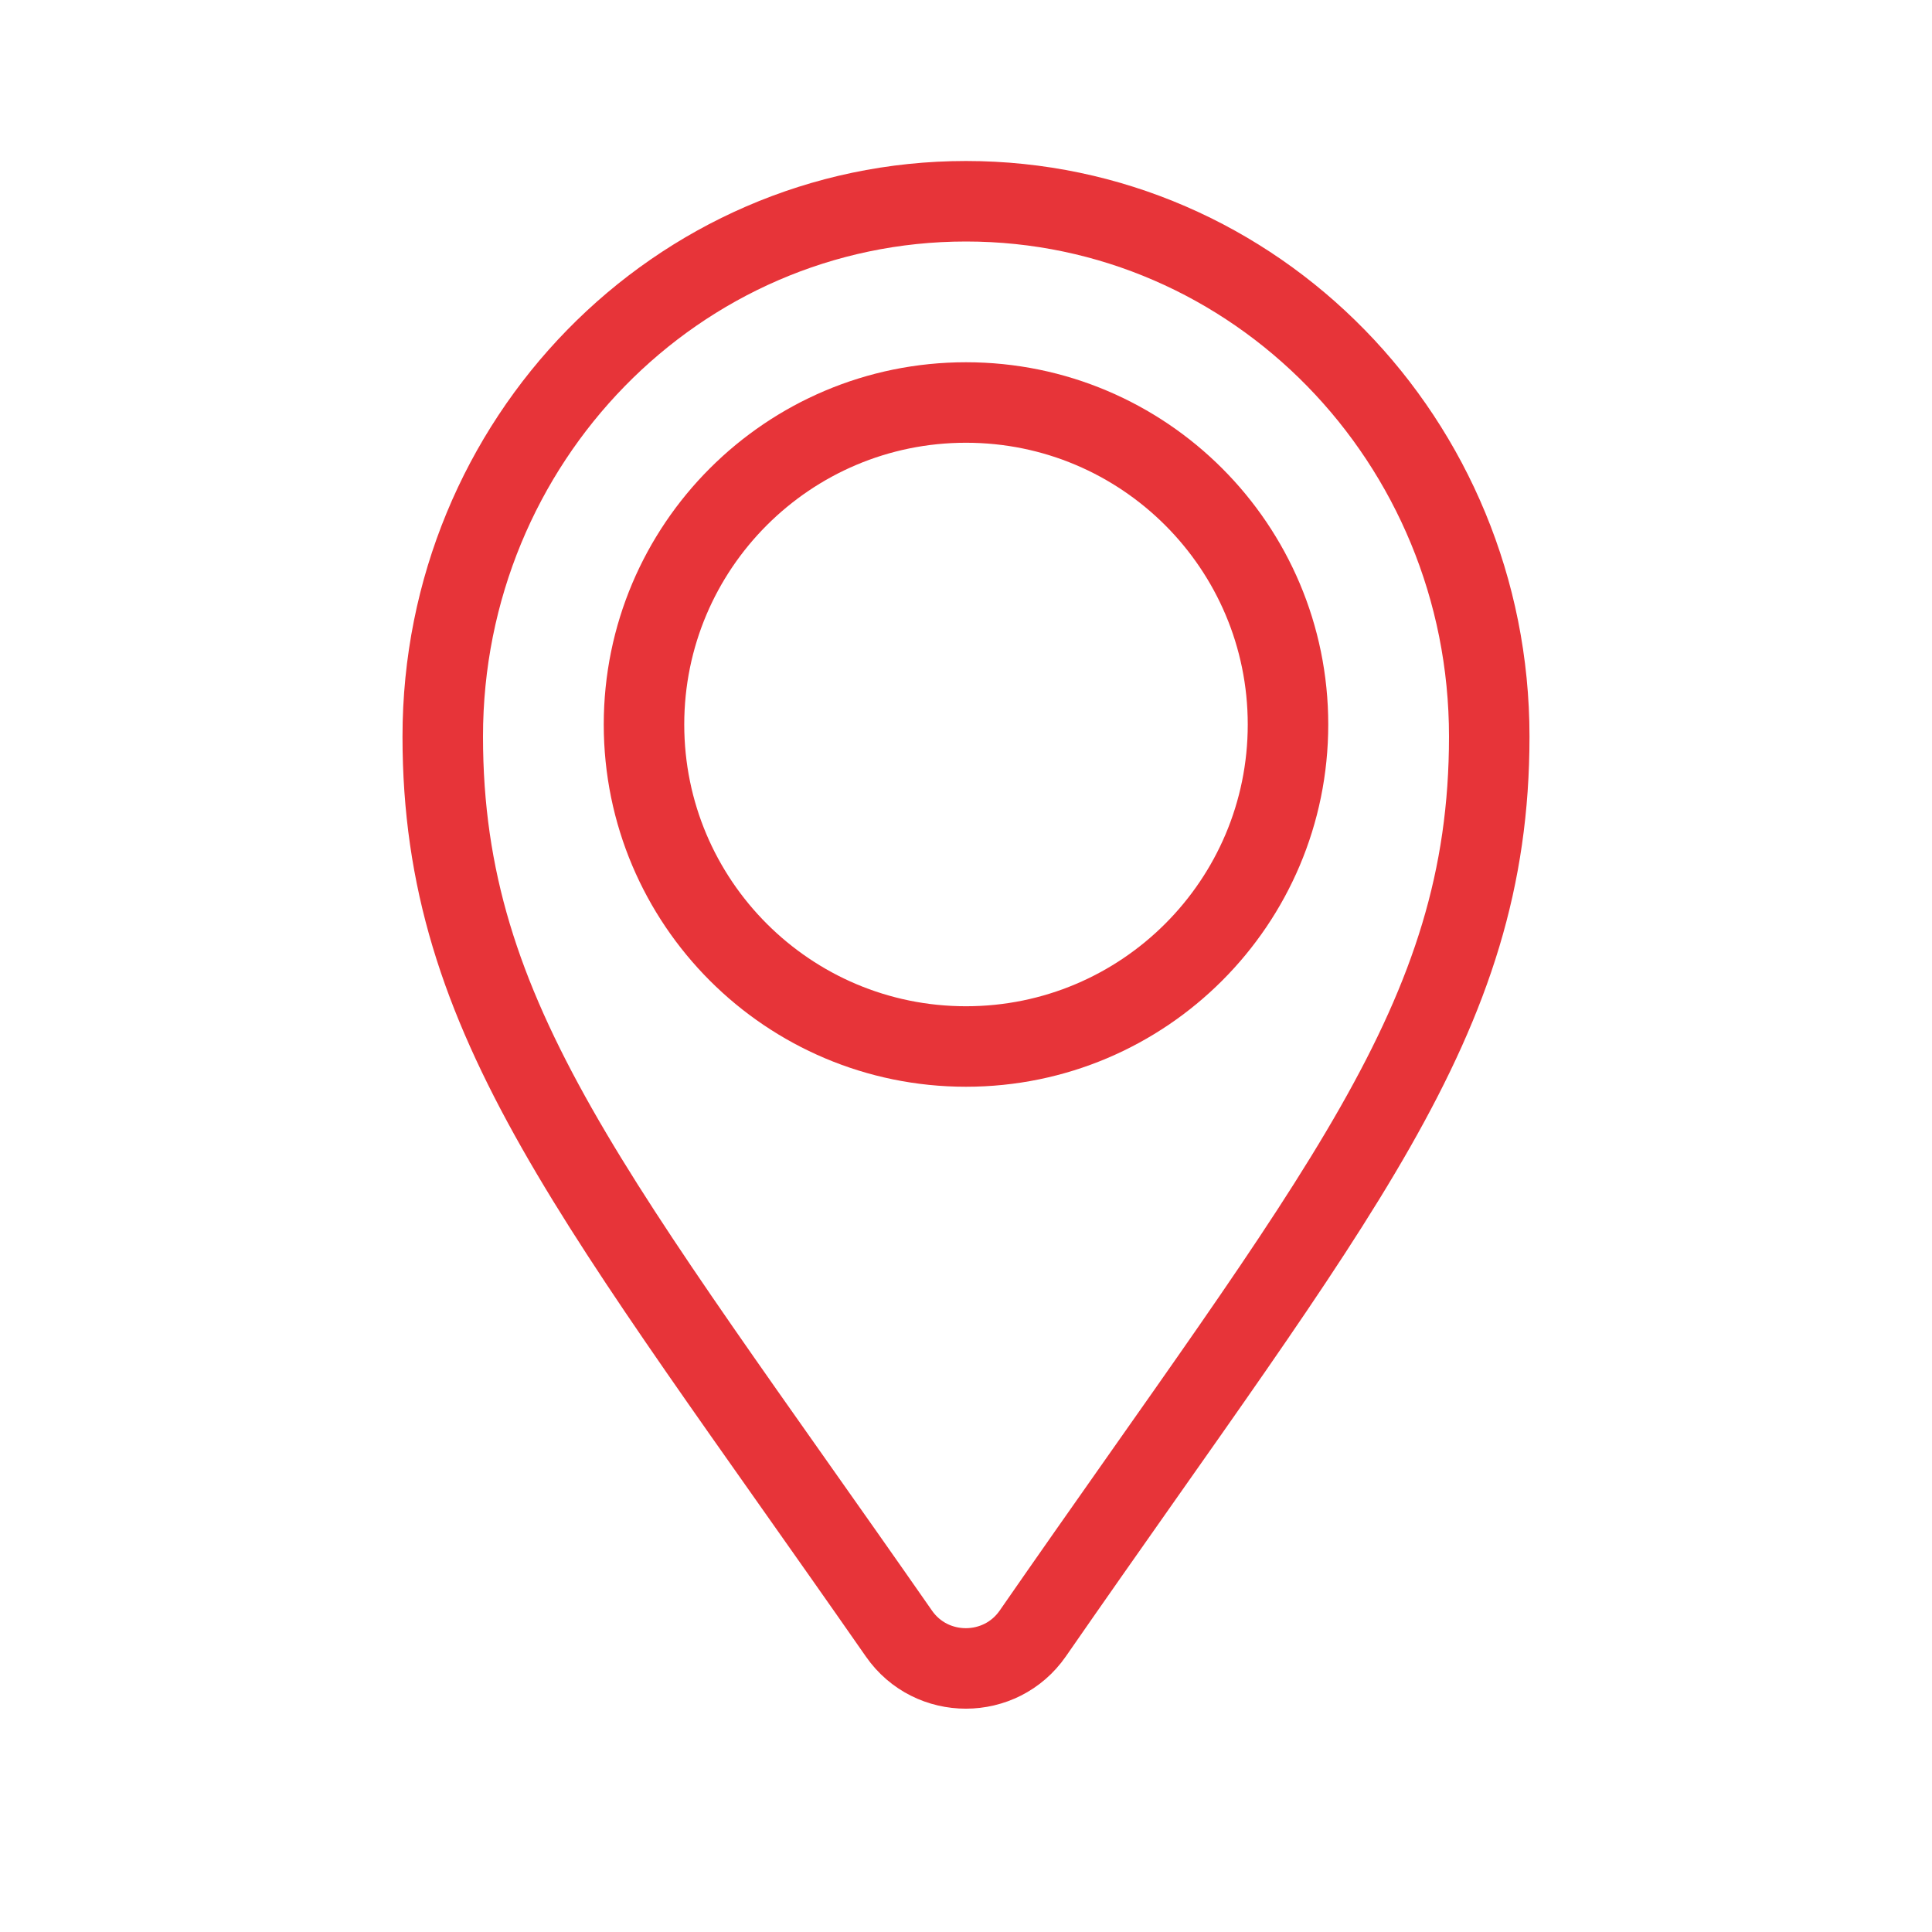
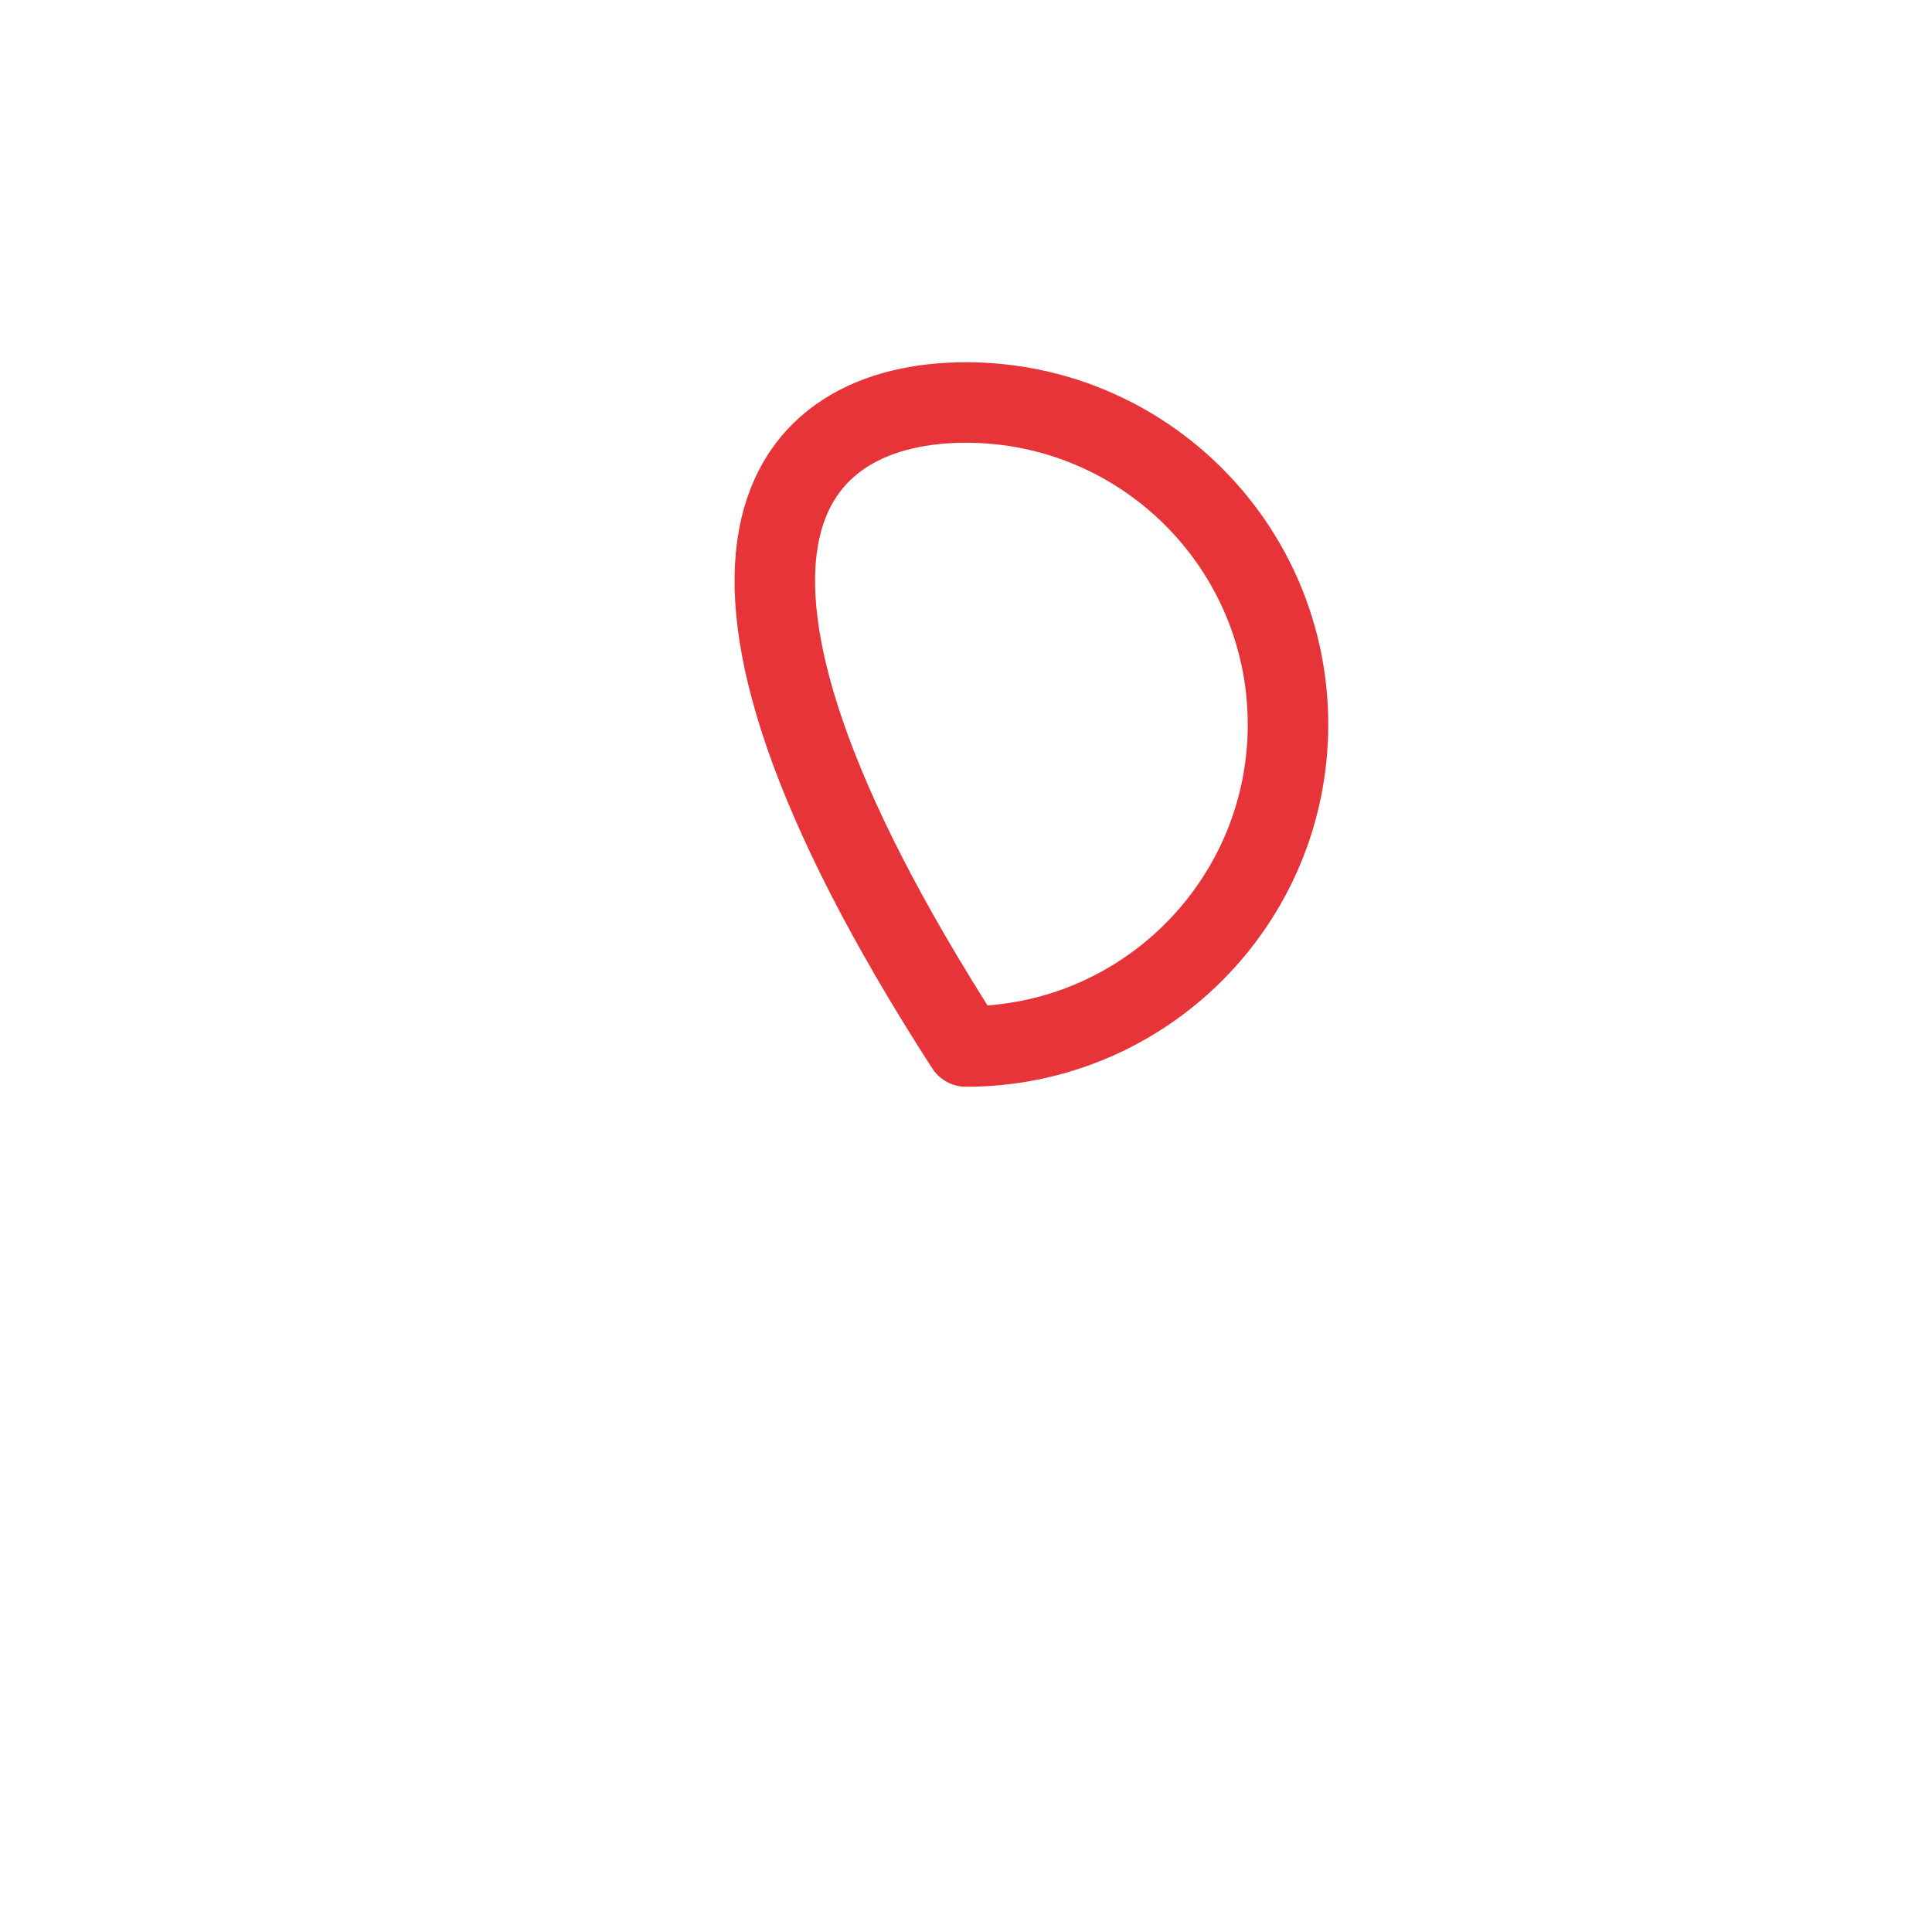
<svg xmlns="http://www.w3.org/2000/svg" width="24" height="24" viewBox="0 0 24 24" fill="none">
-   <path fill-rule="evenodd" clip-rule="evenodd" d="M12.83 20.291C12.429 20.87 11.569 20.871 11.167 20.293C7.389 14.868 5.5 12.688 5.5 9.15C5.5 5.477 8.41 2.5 12 2.5C15.59 2.5 18.5 5.477 18.5 9.15C18.5 12.693 16.61 14.836 12.83 20.291Z" stroke="#E73439" stroke-linecap="round" stroke-linejoin="round" />
-   <path d="M16 9C16 11.209 14.209 13 12 13C9.791 13 8 11.209 8 9C8 6.791 9.791 5 12 5C14.209 5 16 6.791 16 9Z" stroke="#E73439" stroke-linecap="round" stroke-linejoin="round" />
+   <path d="M16 9C16 11.209 14.209 13 12 13C8 6.791 9.791 5 12 5C14.209 5 16 6.791 16 9Z" stroke="#E73439" stroke-linecap="round" stroke-linejoin="round" />
</svg>